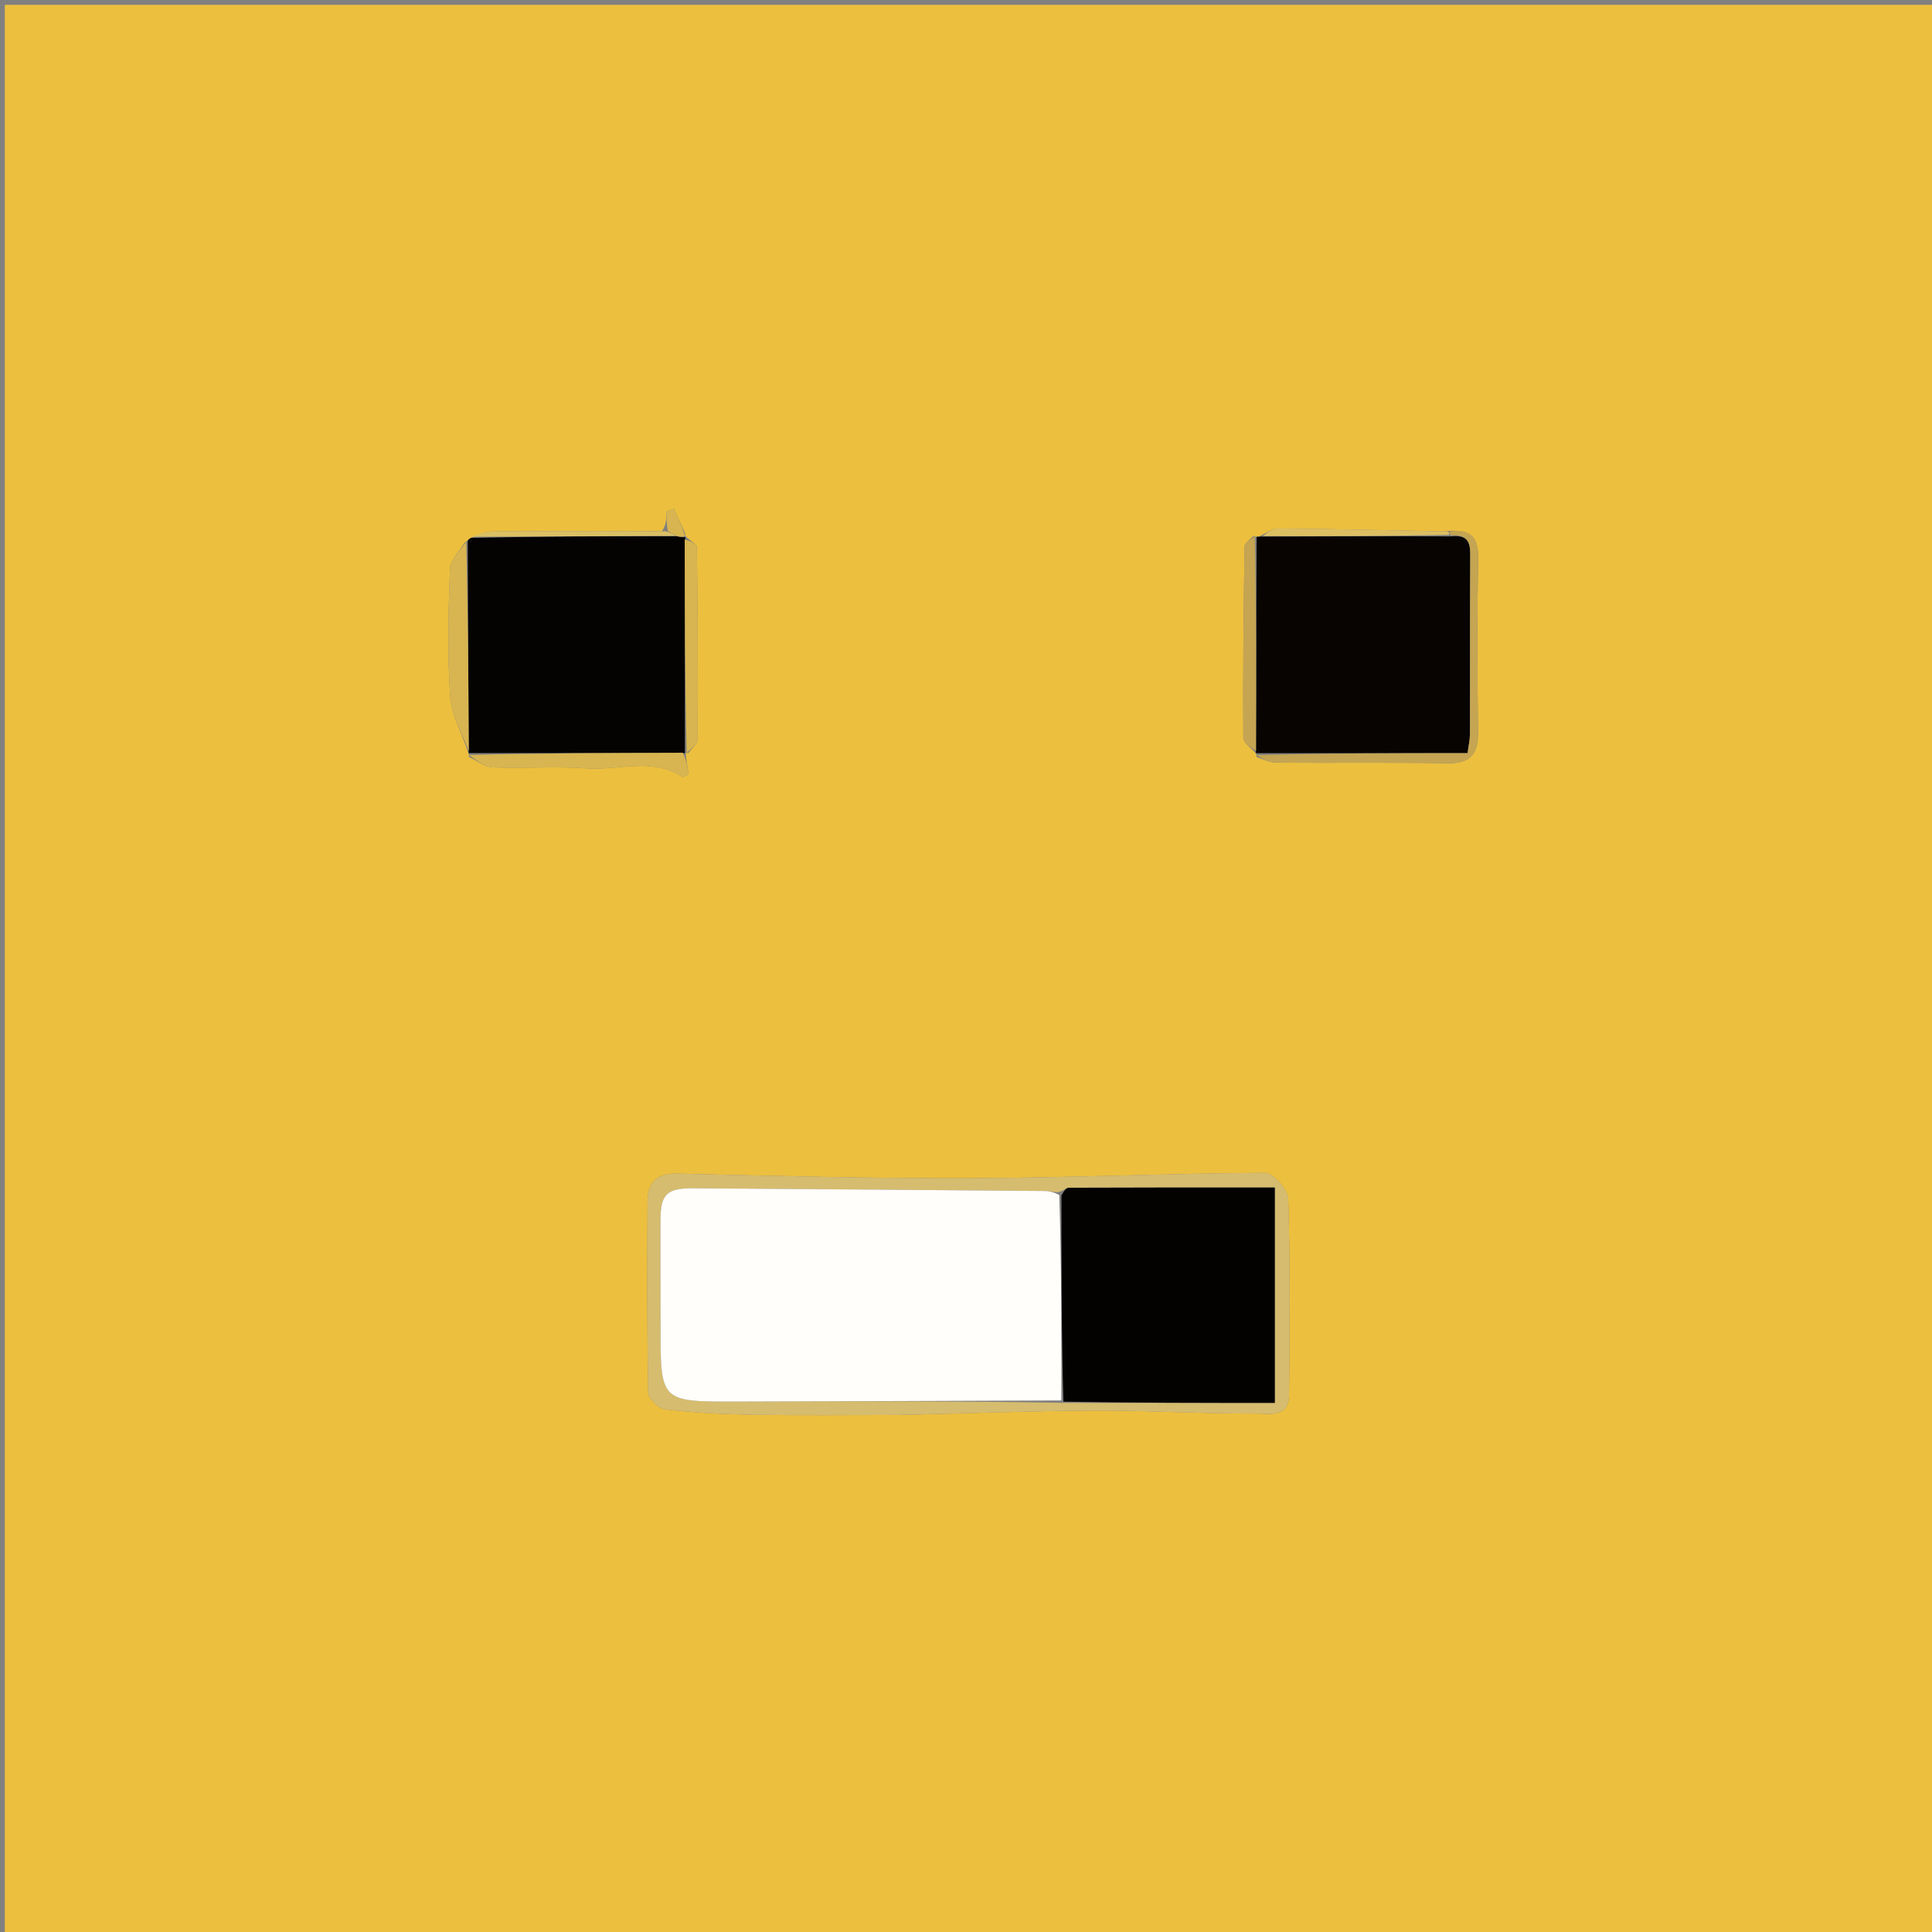
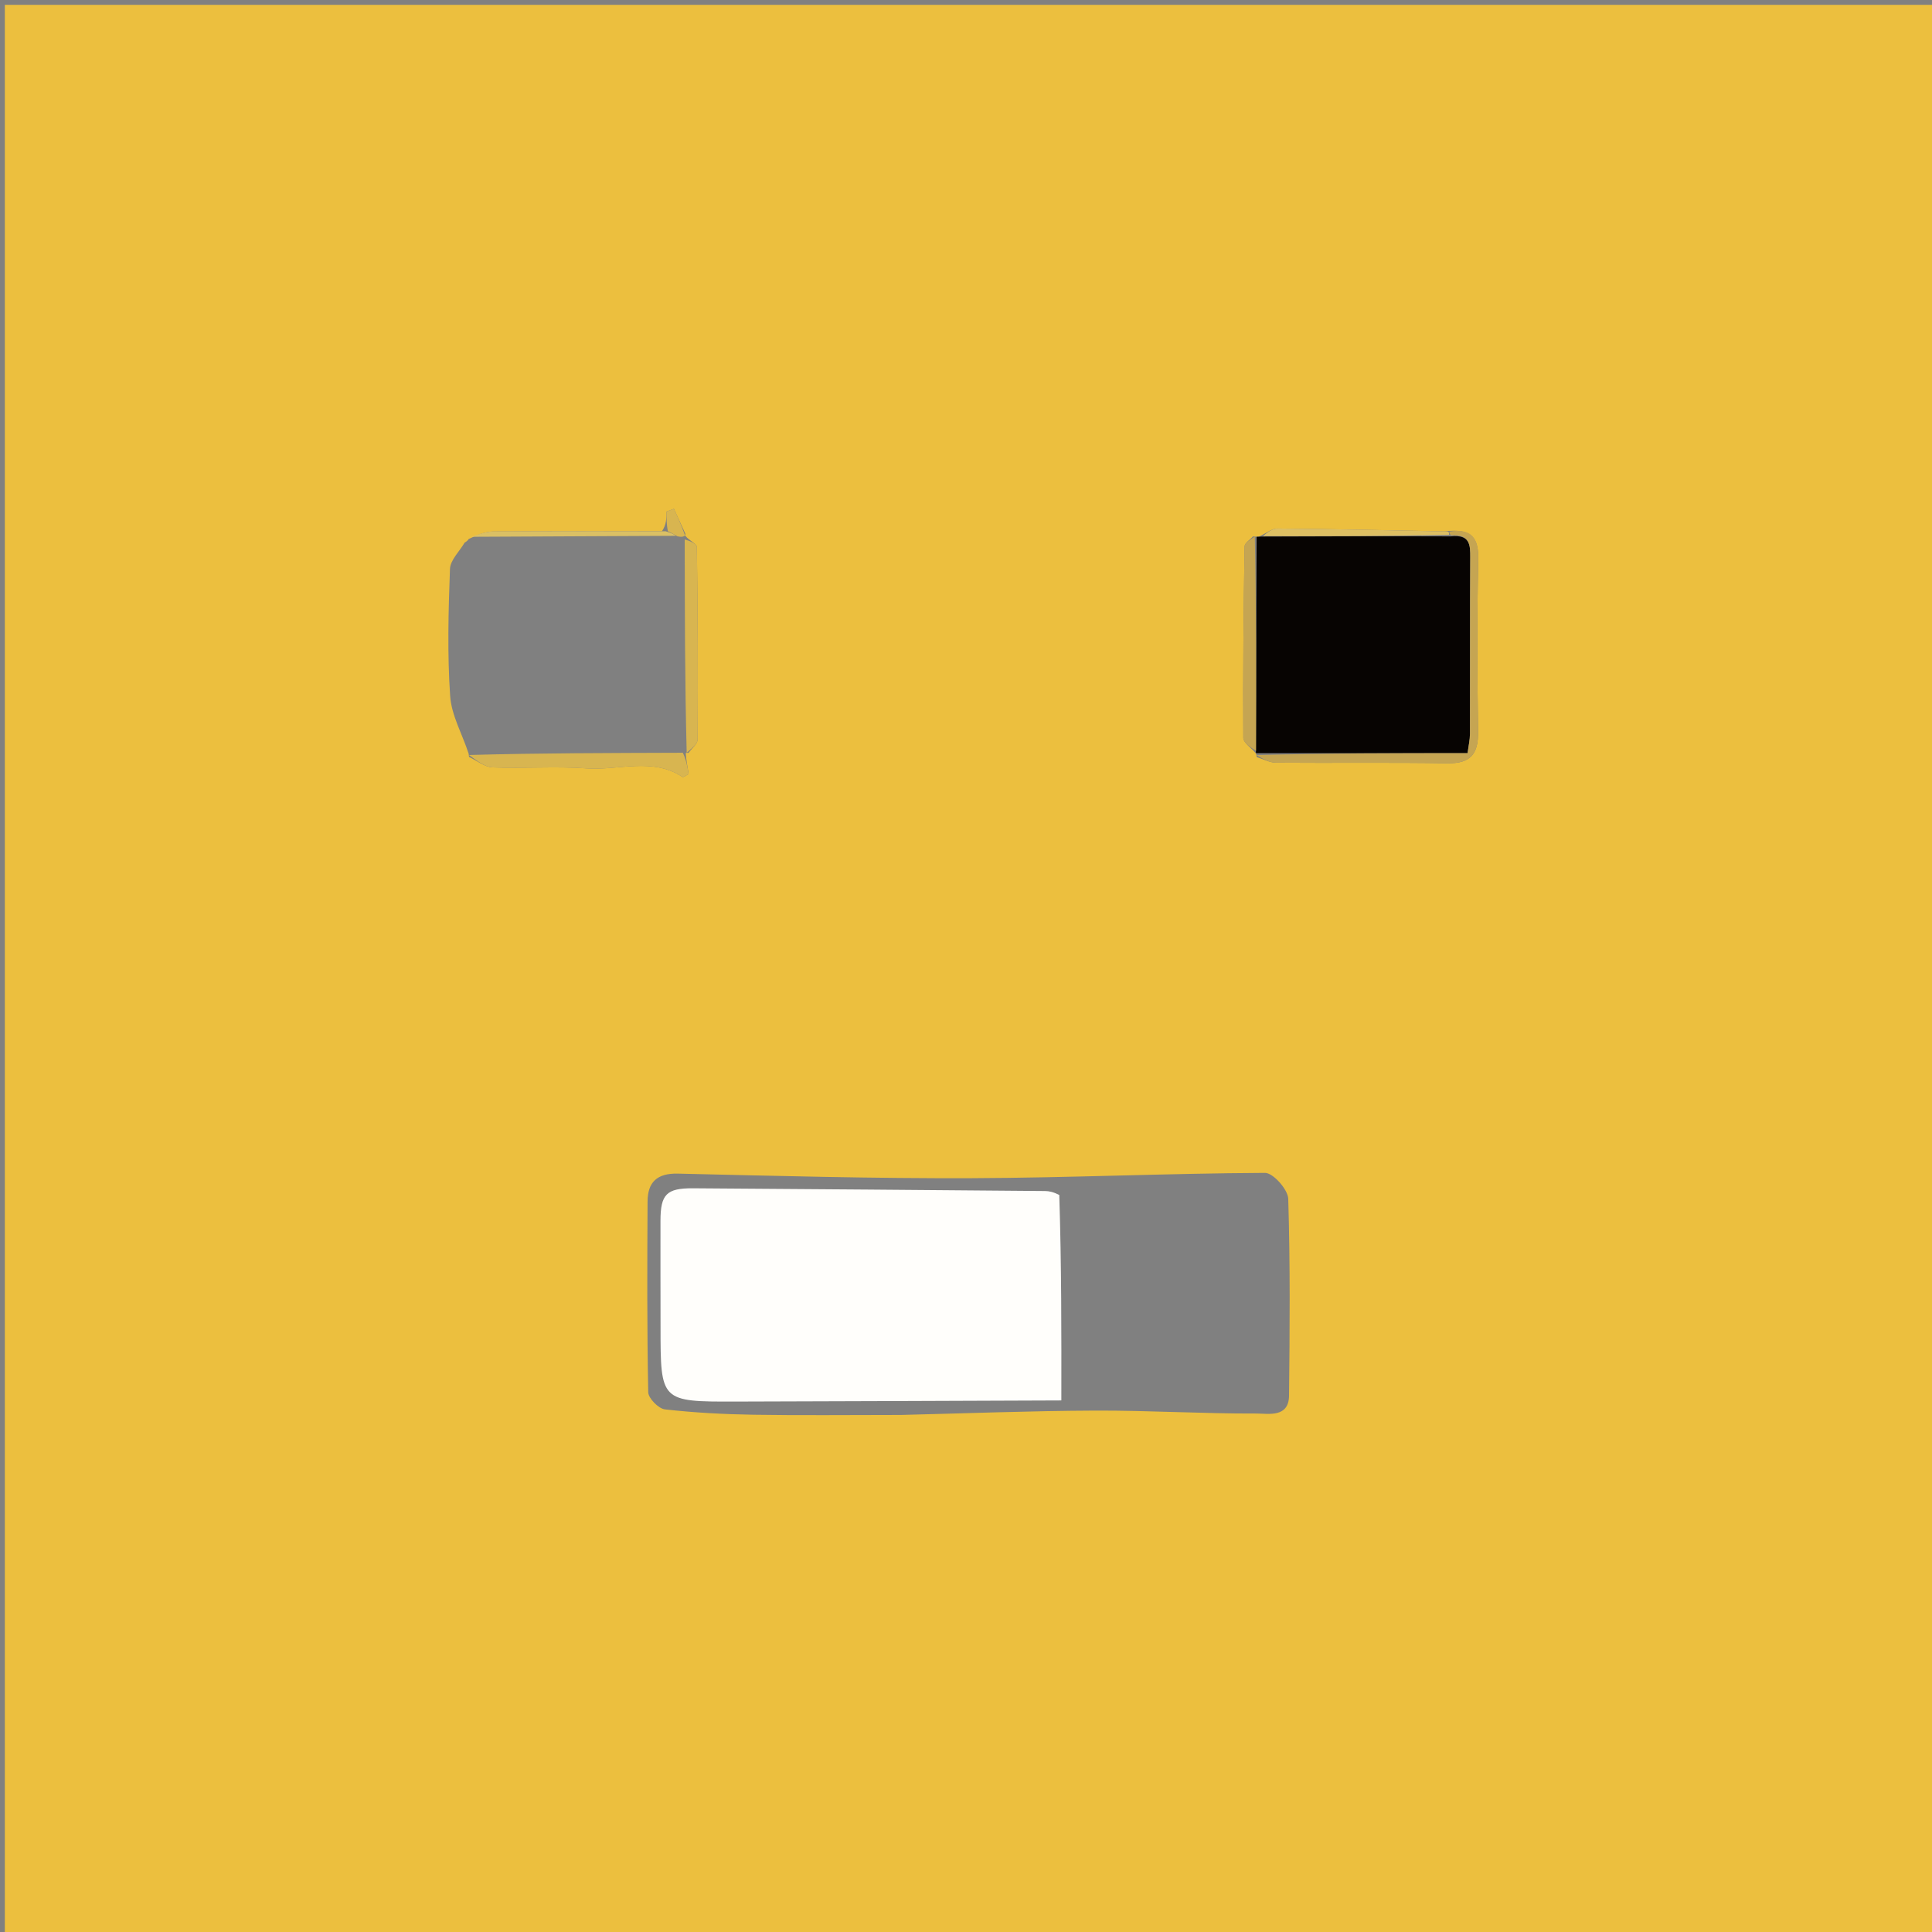
<svg xmlns="http://www.w3.org/2000/svg" version="1.1" id="Layer_1" x="0px" y="0px" width="100%" viewBox="0 0 400 400" enable-background="new 0 0 400 400" xml:space="preserve">
  <rect x="0" y="0" width="400" height="400" fill="#808080" stroke="none" />
  <path fill="#ECBF3E" opacity="1" stroke="none" d=" M265,401   C176.667,401 88.833,401 1,401   C1,267.667 1,134.333 1,1   C134.333,1 267.667,1 401,1   C401,134.333 401,267.667 401,401   C355.833,401 310.667,401 265,401  M137.056,109.973   C125.415,109.977 113.773,109.933 102.133,110.037   C100.448,110.052 98.769,110.769 97.03,111.603   C97.03,111.603 96.839,112.004 96.198,112.339   C95.138,114.159 93.229,115.948 93.161,117.806   C92.836,126.567 92.603,135.376 93.2,144.108   C93.476,148.133 95.731,152.023 97.006,155.984   C97.006,155.984 97.049,155.913 97.104,156.713   C98.736,157.47 100.345,158.814 102.005,158.879   C108.478,159.133 114.995,158.615 121.444,159.085   C128.053,159.567 134.997,156.72 141.292,160.856   C141.494,160.989 142.116,160.482 142.577,160.257   C142.318,158.72 142.073,157.26 141.976,155.972   C141.976,155.972 141.796,155.834 142.548,155.878   C143.206,154.951 144.432,154.027 144.438,153.096   C144.519,139.809 144.474,126.52 144.279,113.235   C144.269,112.558 142.628,111.905 141.959,110.99   C141.959,110.99 141.767,111.255 141.892,110.501   C141.104,108.783 140.316,107.064 139.527,105.345   C139.016,105.534 138.504,105.723 137.992,105.912   C137.992,107.262 137.992,108.613 137.056,109.973  M260.006,155.995   C260.006,155.995 260.081,155.936 260.186,156.74   C261.519,157.147 262.85,157.898 264.186,157.908   C276.013,158.002 287.842,157.833 299.666,158.027   C304.512,158.107 306.097,156.065 306.024,151.426   C305.839,139.602 305.783,127.768 306.057,115.947   C306.164,111.338 304.714,109.335 299.118,110.012   C287.572,109.792 276.027,109.527 264.481,109.424   C263.339,109.414 262.188,110.398 260.624,111.105   C260.624,111.105 260.169,111.137 259.411,111.058   C258.807,111.746 257.685,112.425 257.674,113.122   C257.468,126.333 257.33,139.546 257.413,152.757   C257.42,153.817 259.139,154.865 260.006,155.995  M186.5,292.95   C199.913,292.629 213.325,292.101 226.739,292.049   C237.861,292.006 248.987,292.7 260.109,292.657   C262.585,292.648 266.833,293.595 266.883,288.935   C267.027,275.353 267.134,261.764 266.717,248.194   C266.658,246.277 263.582,242.824 261.916,242.832   C241.676,242.929 221.439,243.854 201.198,243.931   C180.915,244.009 160.628,243.455 140.347,242.985   C136.011,242.885 134.093,244.767 134.071,248.765   C133.999,261.925 133.951,275.087 134.208,288.243   C134.233,289.502 136.339,291.646 137.659,291.796   C143.742,292.488 149.886,292.807 156.015,292.907   C165.841,293.068 175.671,292.95 186.5,292.95  z" />
-   <path fill="#050301" opacity="1" stroke="none" d=" M96.839,112.004   C96.839,112.004 97.03,111.603 97.519,111.358   C111.989,111.054 125.97,110.994 140.245,111.035   C140.948,111.176 141.358,111.215 141.767,111.255   C141.767,111.255 141.959,110.99 141.87,111.564   C141.785,126.704 141.791,141.269 141.796,155.834   C141.796,155.834 141.976,155.972 141.45,155.938   C126.299,155.907 111.674,155.91 97.049,155.913   C97.049,155.913 97.006,155.984 97.023,155.512   C96.973,140.694 96.906,126.349 96.839,112.004  z" />
  <path fill="#070402" opacity="1" stroke="none" d=" M260.169,111.137   C260.169,111.137 260.624,111.105 261.292,111.09   C274.634,111.036 287.309,110.997 300.414,111.05   C304.367,110.63 304.414,112.824 304.398,115.414   C304.324,127.578 304.377,139.743 304.341,151.908   C304.338,153.161 304.042,154.413 303.847,155.936   C289.029,155.936 274.555,155.936 260.081,155.936   C260.081,155.936 260.006,155.995 260.022,155.496   C260.081,140.377 260.125,125.757 260.169,111.137  z" />
-   <path fill="#D6BC6E" opacity="1" stroke="none" d=" M186,292.95   C175.671,292.95 165.841,293.068 156.015,292.907   C149.886,292.807 143.742,292.488 137.659,291.796   C136.339,291.646 134.233,289.502 134.208,288.243   C133.951,275.087 133.999,261.925 134.071,248.765   C134.093,244.767 136.011,242.885 140.347,242.985   C160.628,243.455 180.915,244.009 201.198,243.931   C221.439,243.854 241.676,242.929 261.916,242.832   C263.582,242.824 266.658,246.277 266.717,248.194   C267.134,261.764 267.027,275.353 266.883,288.935   C266.833,293.595 262.585,292.648 260.109,292.657   C248.987,292.7 237.861,292.006 226.739,292.049   C213.325,292.101 199.913,292.629 186,292.95  M218.827,246.838   C218.002,246.753 217.177,246.599 216.352,246.592   C192.065,246.389 167.779,246.181 143.492,246.023   C137.991,245.988 136.759,247.27 136.745,252.737   C136.725,260.062 136.757,267.386 136.758,274.711   C136.761,290.187 136.759,290.216 152.335,290.179   C174.803,290.125 197.272,290.025 220.599,290.454   C235.005,290.454 249.411,290.454 263.937,290.454   C263.937,275.374 263.937,260.829 263.937,245.864   C249.447,245.864 235.344,245.852 221.242,245.913   C220.731,245.915 220.224,246.637 218.827,246.838  z" />
  <path fill="#C5A552" opacity="1" stroke="none" d=" M260.133,156.338   C274.555,155.936 289.029,155.936 303.847,155.936   C304.042,154.413 304.338,153.161 304.341,151.908   C304.377,139.743 304.324,127.578 304.398,115.414   C304.414,112.824 304.367,110.63 300.436,110.825   C300.028,110.507 300.068,110.057 300.068,110.057   C304.714,109.335 306.164,111.338 306.057,115.947   C305.783,127.768 305.839,139.602 306.024,151.426   C306.097,156.065 304.512,158.107 299.666,158.027   C287.842,157.833 276.013,158.002 264.186,157.908   C262.85,157.898 261.519,157.147 260.133,156.338  z" />
-   <path fill="#D8B550" opacity="1" stroke="none" d=" M96.519,112.171   C96.906,126.349 96.973,140.694 97.064,155.507   C95.731,152.023 93.476,148.133 93.2,144.108   C92.603,135.376 92.836,126.567 93.161,117.806   C93.229,115.948 95.138,114.159 96.519,112.171  z" />
  <path fill="#D8B550" opacity="1" stroke="none" d=" M97.076,156.313   C111.674,155.91 126.299,155.907 141.376,155.852   C142.073,157.26 142.318,158.72 142.577,160.257   C142.116,160.482 141.494,160.989 141.292,160.856   C134.997,156.72 128.053,159.567 121.444,159.085   C114.995,158.615 108.478,159.133 102.005,158.879   C100.345,158.814 98.736,157.47 97.076,156.313  z" />
  <path fill="#C5A552" opacity="1" stroke="none" d=" M259.79,111.098   C260.125,125.757 260.081,140.377 260.05,155.458   C259.139,154.865 257.42,153.817 257.413,152.757   C257.33,139.546 257.468,126.333 257.674,113.122   C257.685,112.425 258.807,111.746 259.79,111.098  z" />
  <path fill="#D8B550" opacity="1" stroke="none" d=" M142.172,155.856   C141.791,141.269 141.785,126.704 141.764,111.69   C142.628,111.905 144.269,112.558 144.279,113.235   C144.474,126.52 144.519,139.809 144.438,153.096   C144.432,154.027 143.206,154.951 142.172,155.856  z" />
  <path fill="#DBC064" opacity="1" stroke="none" d=" M139.951,110.934   C125.97,110.994 111.989,111.054 97.547,111.138   C98.769,110.769 100.448,110.052 102.133,110.037   C113.773,109.933 125.415,109.977 137.813,109.998   C139.031,110.327 139.491,110.631 139.951,110.934  z" />
  <path fill="#DDBF63" opacity="1" stroke="none" d=" M299.593,110.035   C300.068,110.057 300.028,110.507 300.005,110.732   C287.309,110.997 274.634,111.036 261.5,110.998   C262.188,110.398 263.339,109.414 264.481,109.424   C276.027,109.527 287.572,109.792 299.593,110.035  z" />
  <path fill="#D8B550" opacity="1" stroke="none" d=" M140.245,111.035   C139.491,110.631 139.031,110.327 138.282,109.993   C137.992,108.613 137.992,107.262 137.992,105.912   C138.504,105.723 139.016,105.534 139.527,105.345   C140.316,107.064 141.104,108.783 141.829,110.878   C141.358,111.215 140.948,111.176 140.245,111.035  z" />
  <path fill="#FFFEFB" opacity="1" stroke="none" d=" M219.74,289.945   C197.272,290.025 174.803,290.125 152.335,290.179   C136.759,290.216 136.761,290.187 136.758,274.711   C136.757,267.386 136.725,260.062 136.745,252.737   C136.759,247.27 137.991,245.988 143.492,246.023   C167.779,246.181 192.065,246.389 216.352,246.592   C217.177,246.599 218.002,246.753 219.31,247.4   C219.776,261.956 219.758,275.951 219.74,289.945  z" />
-   <path fill="#040201" opacity="1" stroke="none" d=" M220.169,290.2   C219.758,275.951 219.776,261.956 219.755,247.492   C220.224,246.637 220.731,245.915 221.242,245.913   C235.344,245.852 249.447,245.864 263.937,245.864   C263.937,260.829 263.937,275.374 263.937,290.454   C249.411,290.454 235.005,290.454 220.169,290.2  z" />
</svg>